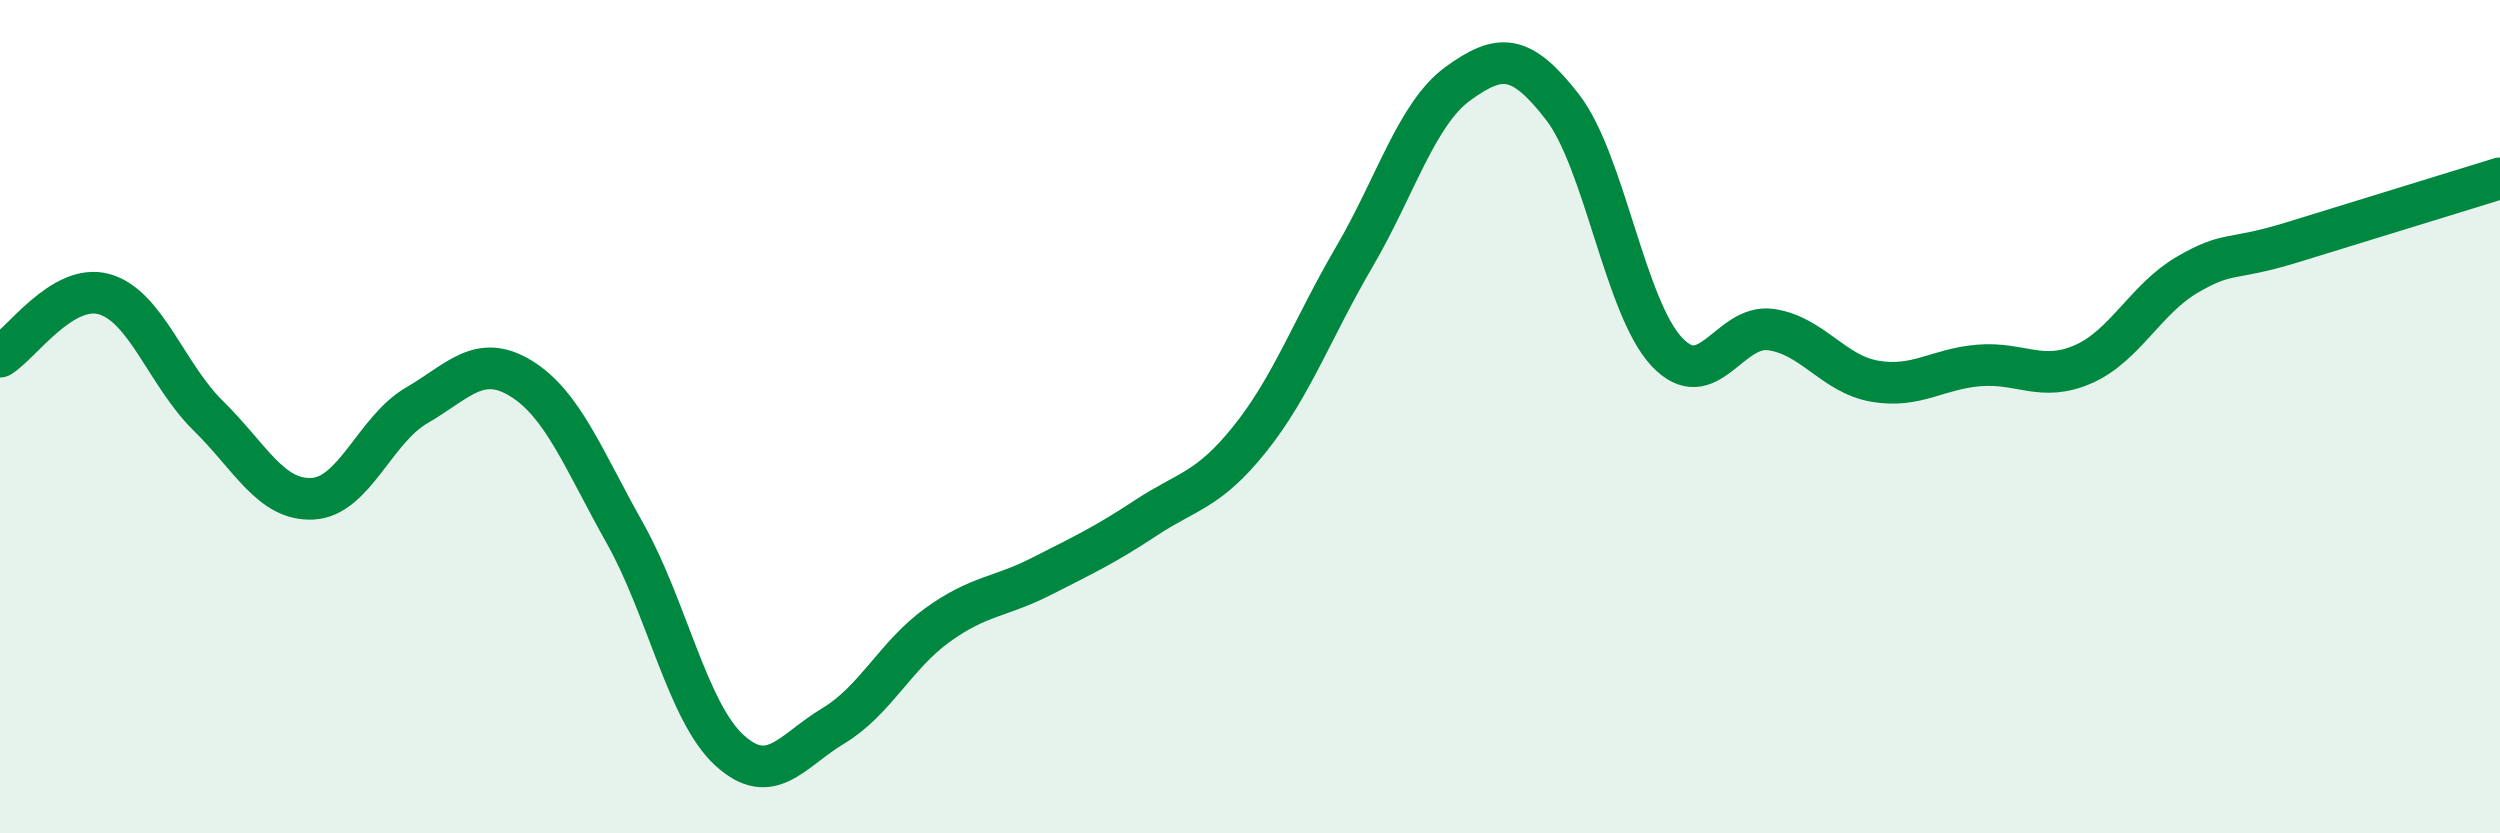
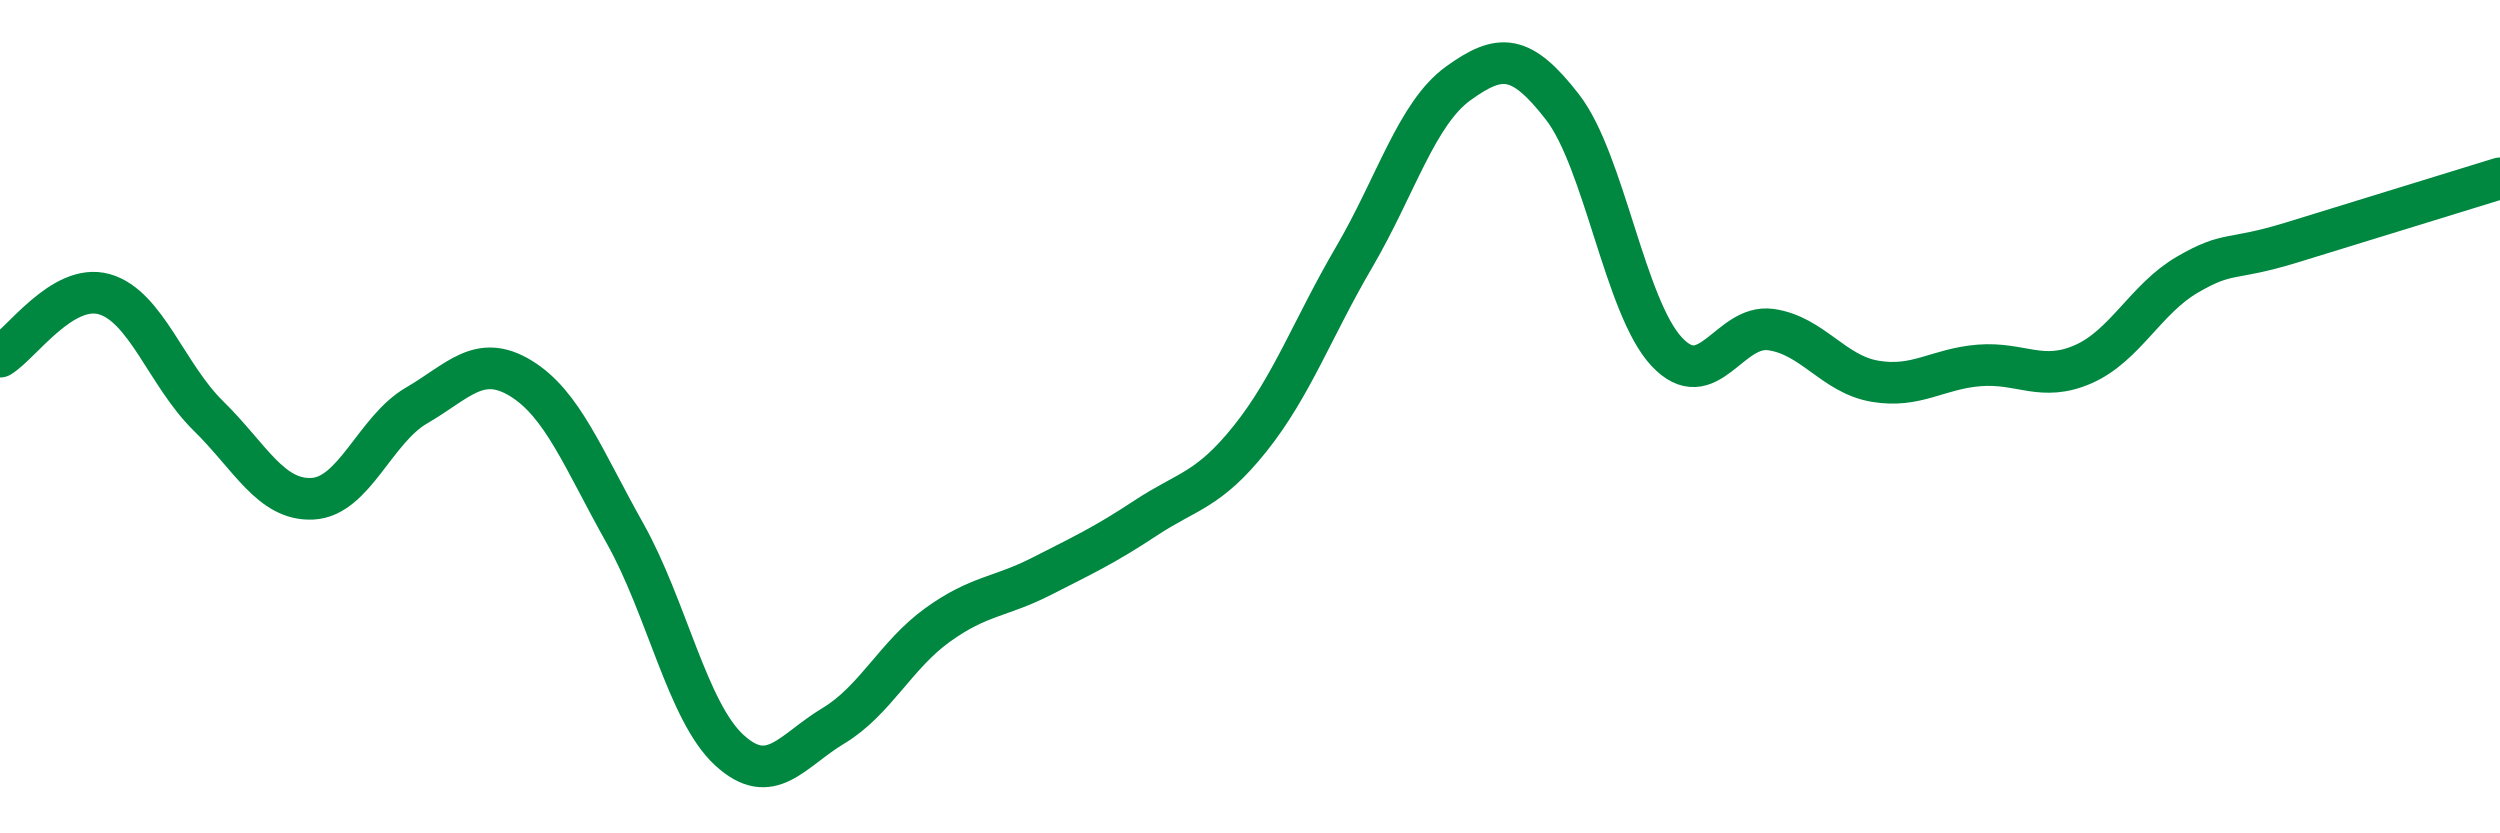
<svg xmlns="http://www.w3.org/2000/svg" width="60" height="20" viewBox="0 0 60 20">
-   <path d="M 0,8.56 C 0.5,8.26 1.5,6.78 2.5,7.06 C 3.5,7.34 4,9 5,9.98 C 6,10.96 6.5,12.02 7.5,11.97 C 8.5,11.92 9,10.31 10,9.73 C 11,9.15 11.5,8.47 12.5,9.08 C 13.5,9.69 14,11.02 15,12.8 C 16,14.58 16.5,17.08 17.5,18 C 18.5,18.92 19,18.02 20,17.42 C 21,16.82 21.5,15.72 22.5,15 C 23.5,14.28 24,14.34 25,13.83 C 26,13.32 26.5,13.09 27.5,12.43 C 28.5,11.77 29,11.78 30,10.53 C 31,9.28 31.5,7.88 32.5,6.17 C 33.5,4.46 34,2.72 35,2 C 36,1.28 36.5,1.28 37.5,2.57 C 38.5,3.86 39,7.37 40,8.44 C 41,9.51 41.5,7.77 42.5,7.91 C 43.5,8.05 44,8.98 45,9.15 C 46,9.32 46.5,8.85 47.5,8.77 C 48.5,8.69 49,9.18 50,8.74 C 51,8.3 51.5,7.17 52.5,6.59 C 53.5,6.01 53.5,6.28 55,5.82 C 56.5,5.36 59,4.59 60,4.28L60 20L0 20Z" fill="#008740" opacity="0.1" stroke-linecap="round" stroke-linejoin="round" />
  <path d="M 0,8.56 C 0.5,8.26 1.5,6.78 2.5,7.06 C 3.5,7.34 4,9 5,9.98 C 6,10.96 6.5,12.02 7.5,11.97 C 8.5,11.92 9,10.31 10,9.73 C 11,9.15 11.5,8.47 12.5,9.08 C 13.5,9.69 14,11.02 15,12.8 C 16,14.58 16.5,17.08 17.5,18 C 18.5,18.92 19,18.02 20,17.42 C 21,16.82 21.5,15.72 22.5,15 C 23.5,14.28 24,14.34 25,13.83 C 26,13.32 26.5,13.09 27.5,12.43 C 28.5,11.77 29,11.78 30,10.53 C 31,9.28 31.5,7.88 32.5,6.17 C 33.5,4.46 34,2.72 35,2 C 36,1.28 36.5,1.28 37.5,2.57 C 38.5,3.86 39,7.37 40,8.44 C 41,9.51 41.5,7.77 42.5,7.91 C 43.5,8.05 44,8.98 45,9.15 C 46,9.32 46.5,8.85 47.5,8.77 C 48.5,8.69 49,9.18 50,8.74 C 51,8.3 51.5,7.17 52.5,6.59 C 53.5,6.01 53.5,6.28 55,5.82 C 56.5,5.36 59,4.59 60,4.28" stroke="#008740" stroke-width="1" fill="none" stroke-linecap="round" stroke-linejoin="round" />
</svg>